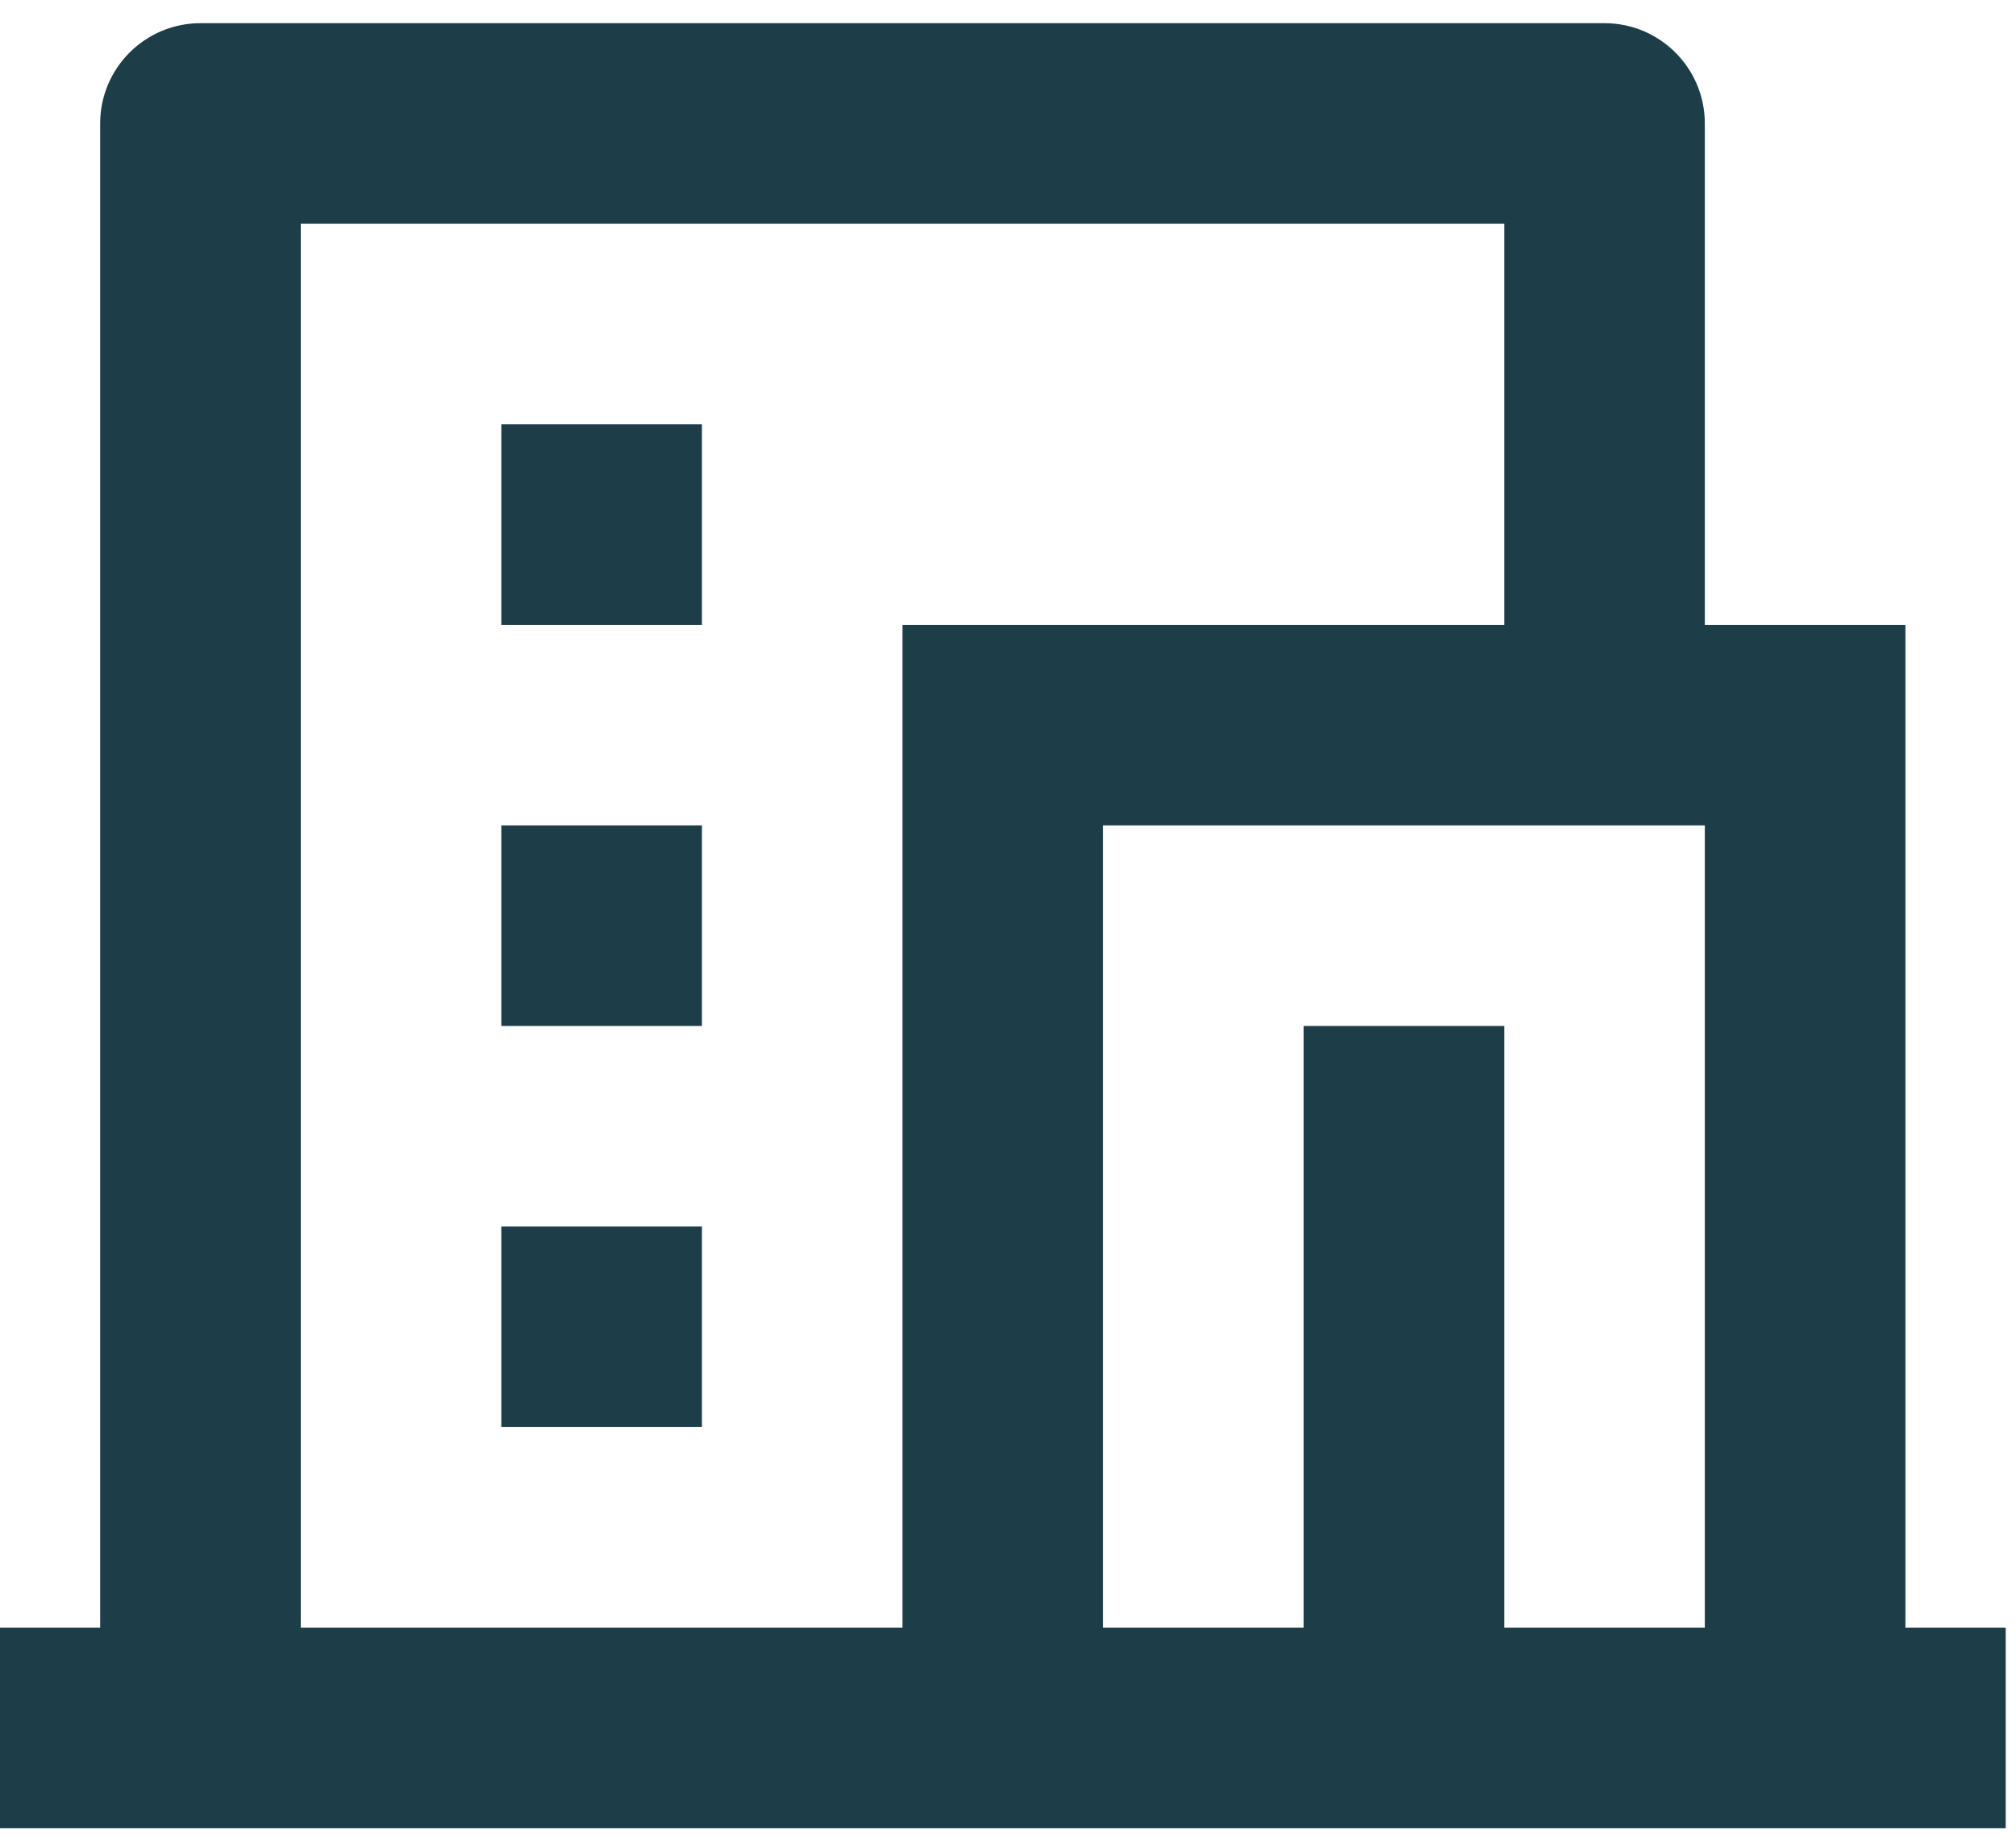
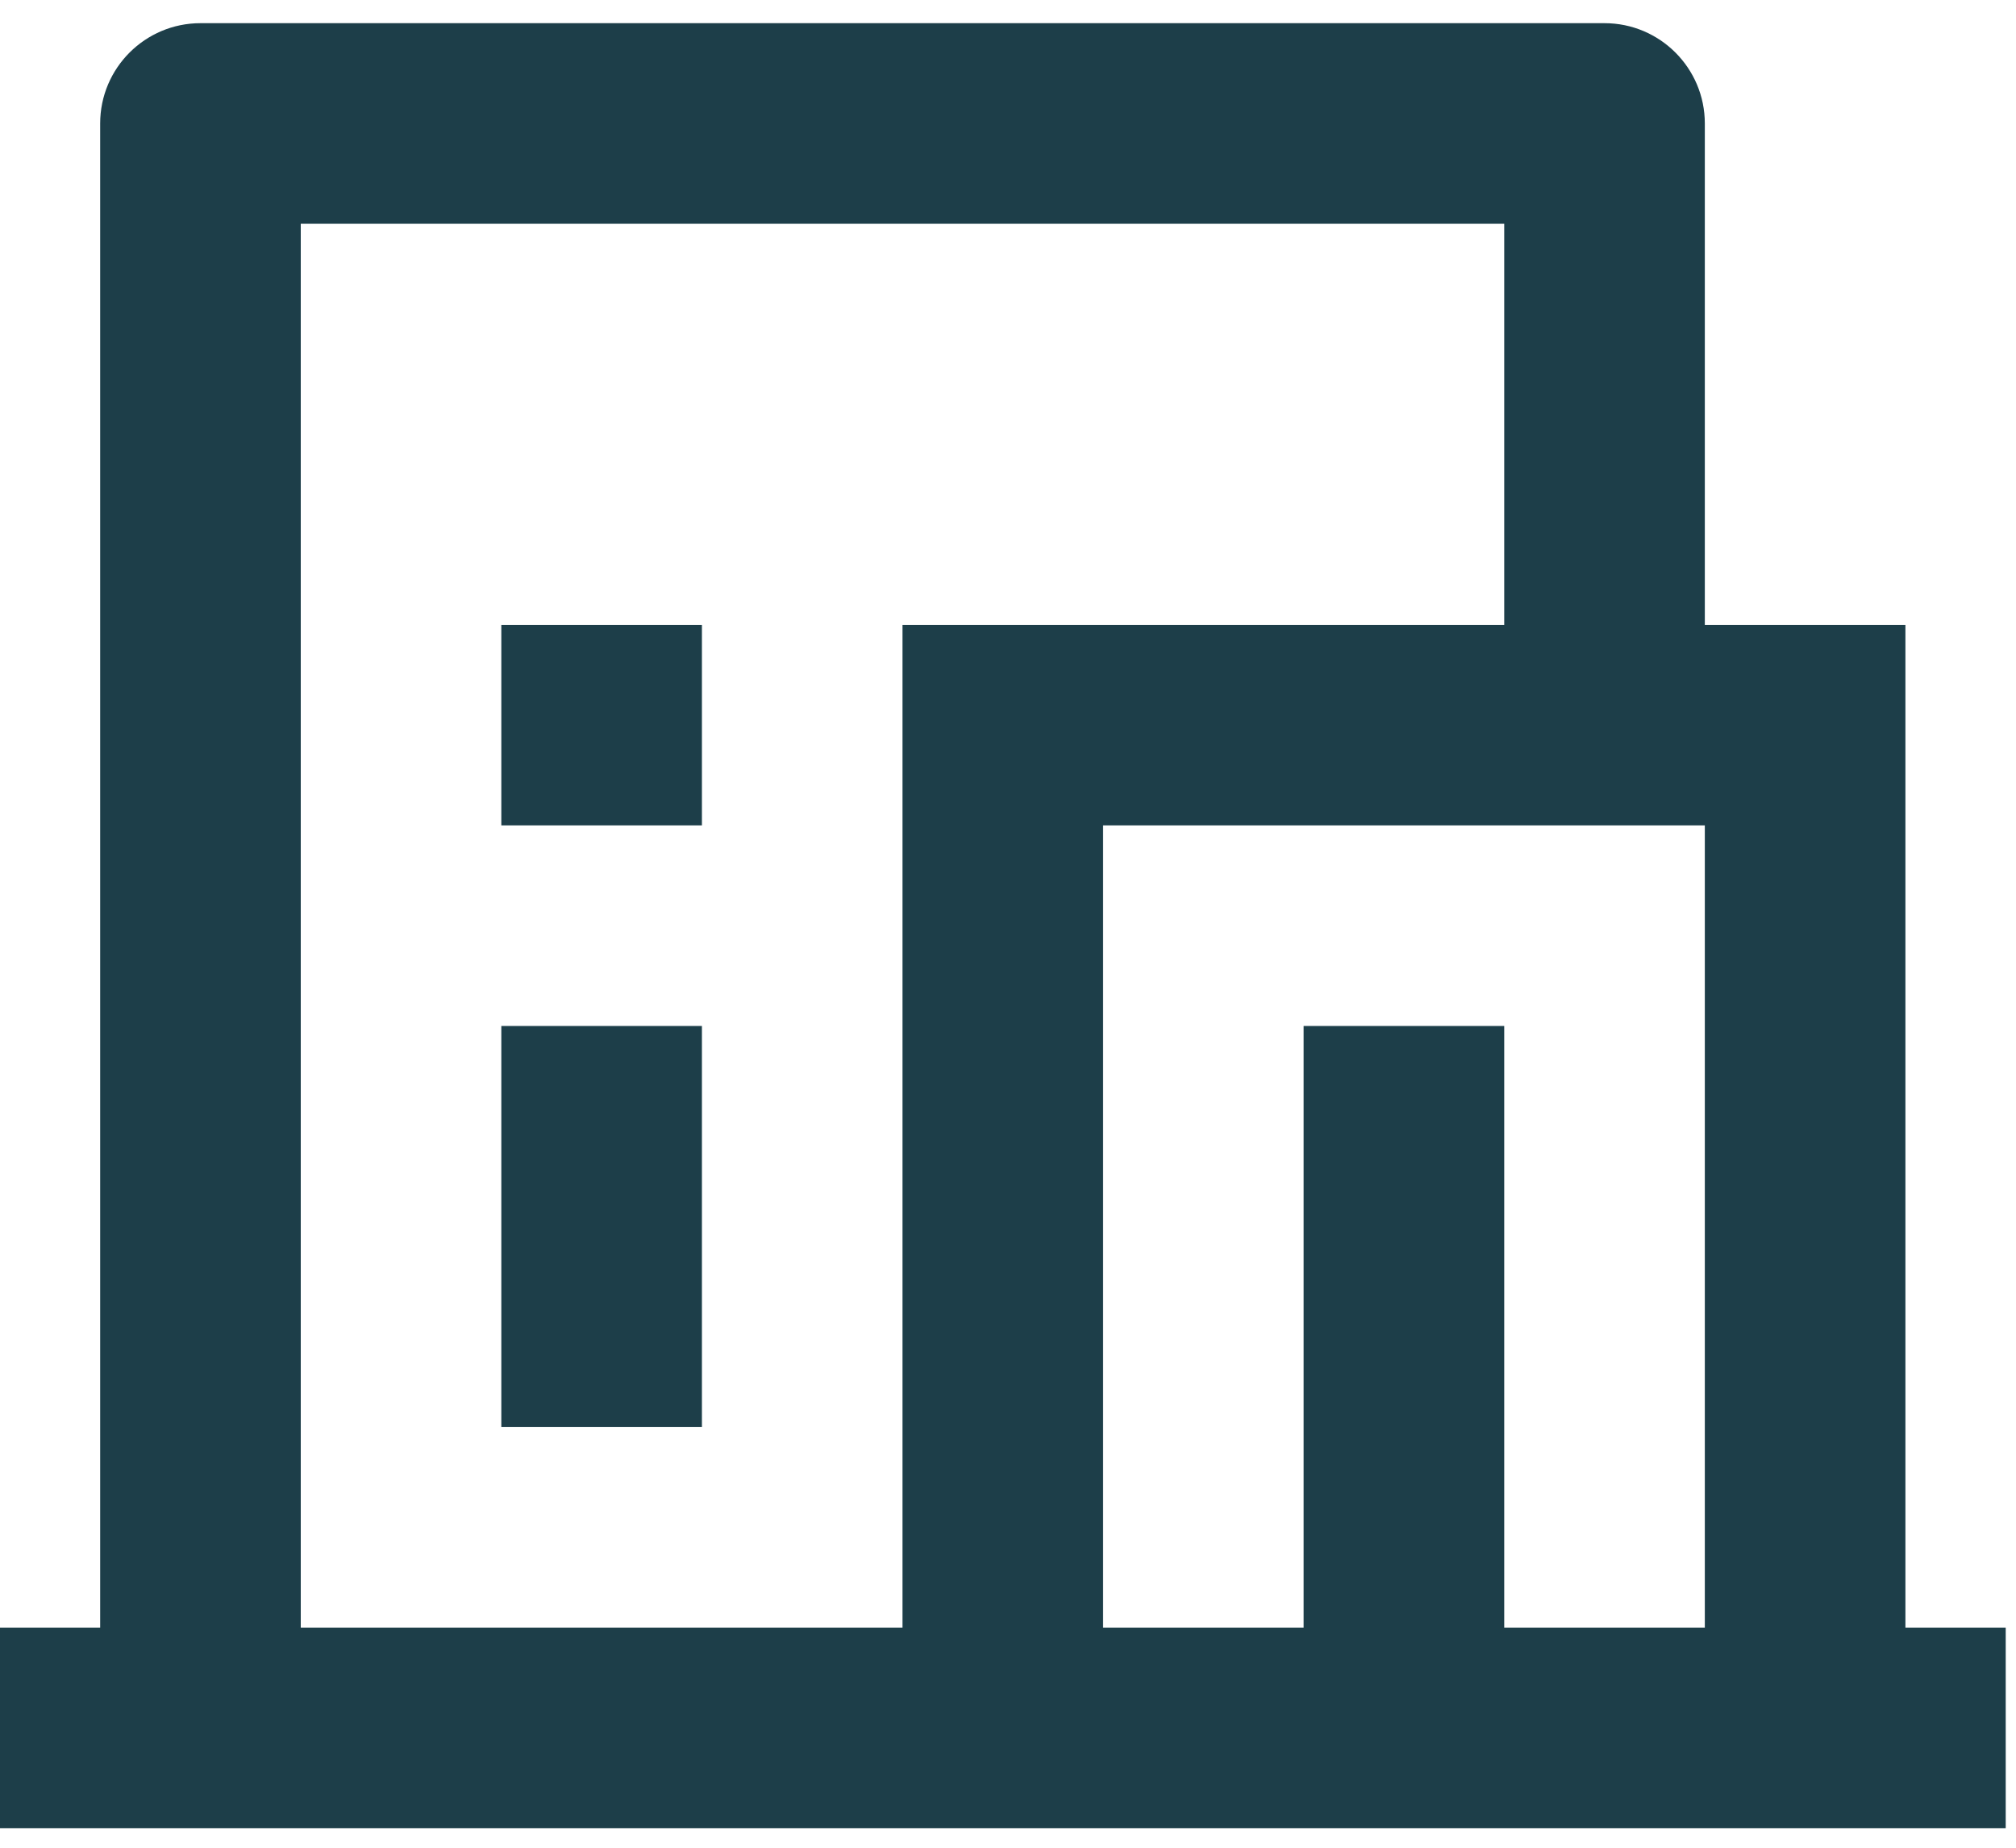
<svg xmlns="http://www.w3.org/2000/svg" width="48" height="44" viewBox="0 0 48 44" fill="none">
-   <path d="M47.755 43.534H-0.003V38.758H2.385V2.94C2.385 1.622 3.455 0.552 4.773 0.552H38.203C39.521 0.552 40.591 1.622 40.591 2.94V14.88H45.367V38.758H47.755V43.534ZM35.815 38.758H40.591V19.655H26.264V38.758H31.039V24.431H35.815V38.758ZM35.815 14.88V5.328H7.161V38.758H21.488V14.88H35.815ZM11.936 19.655H16.712V24.431H11.936V19.655ZM11.936 29.207H16.712V33.983H11.936V29.207ZM11.936 10.104H16.712V14.88H11.936V10.104Z" fill="#1D3E49" />
+   <path d="M47.755 43.534H-0.003V38.758H2.385V2.94C2.385 1.622 3.455 0.552 4.773 0.552H38.203C39.521 0.552 40.591 1.622 40.591 2.94V14.88H45.367V38.758H47.755V43.534ZM35.815 38.758H40.591V19.655H26.264V38.758H31.039V24.431H35.815V38.758ZM35.815 14.88V5.328H7.161V38.758H21.488V14.88H35.815ZM11.936 19.655H16.712V24.431H11.936V19.655ZM11.936 29.207H16.712V33.983H11.936V29.207ZH16.712V14.88H11.936V10.104Z" fill="#1D3E49" />
</svg>